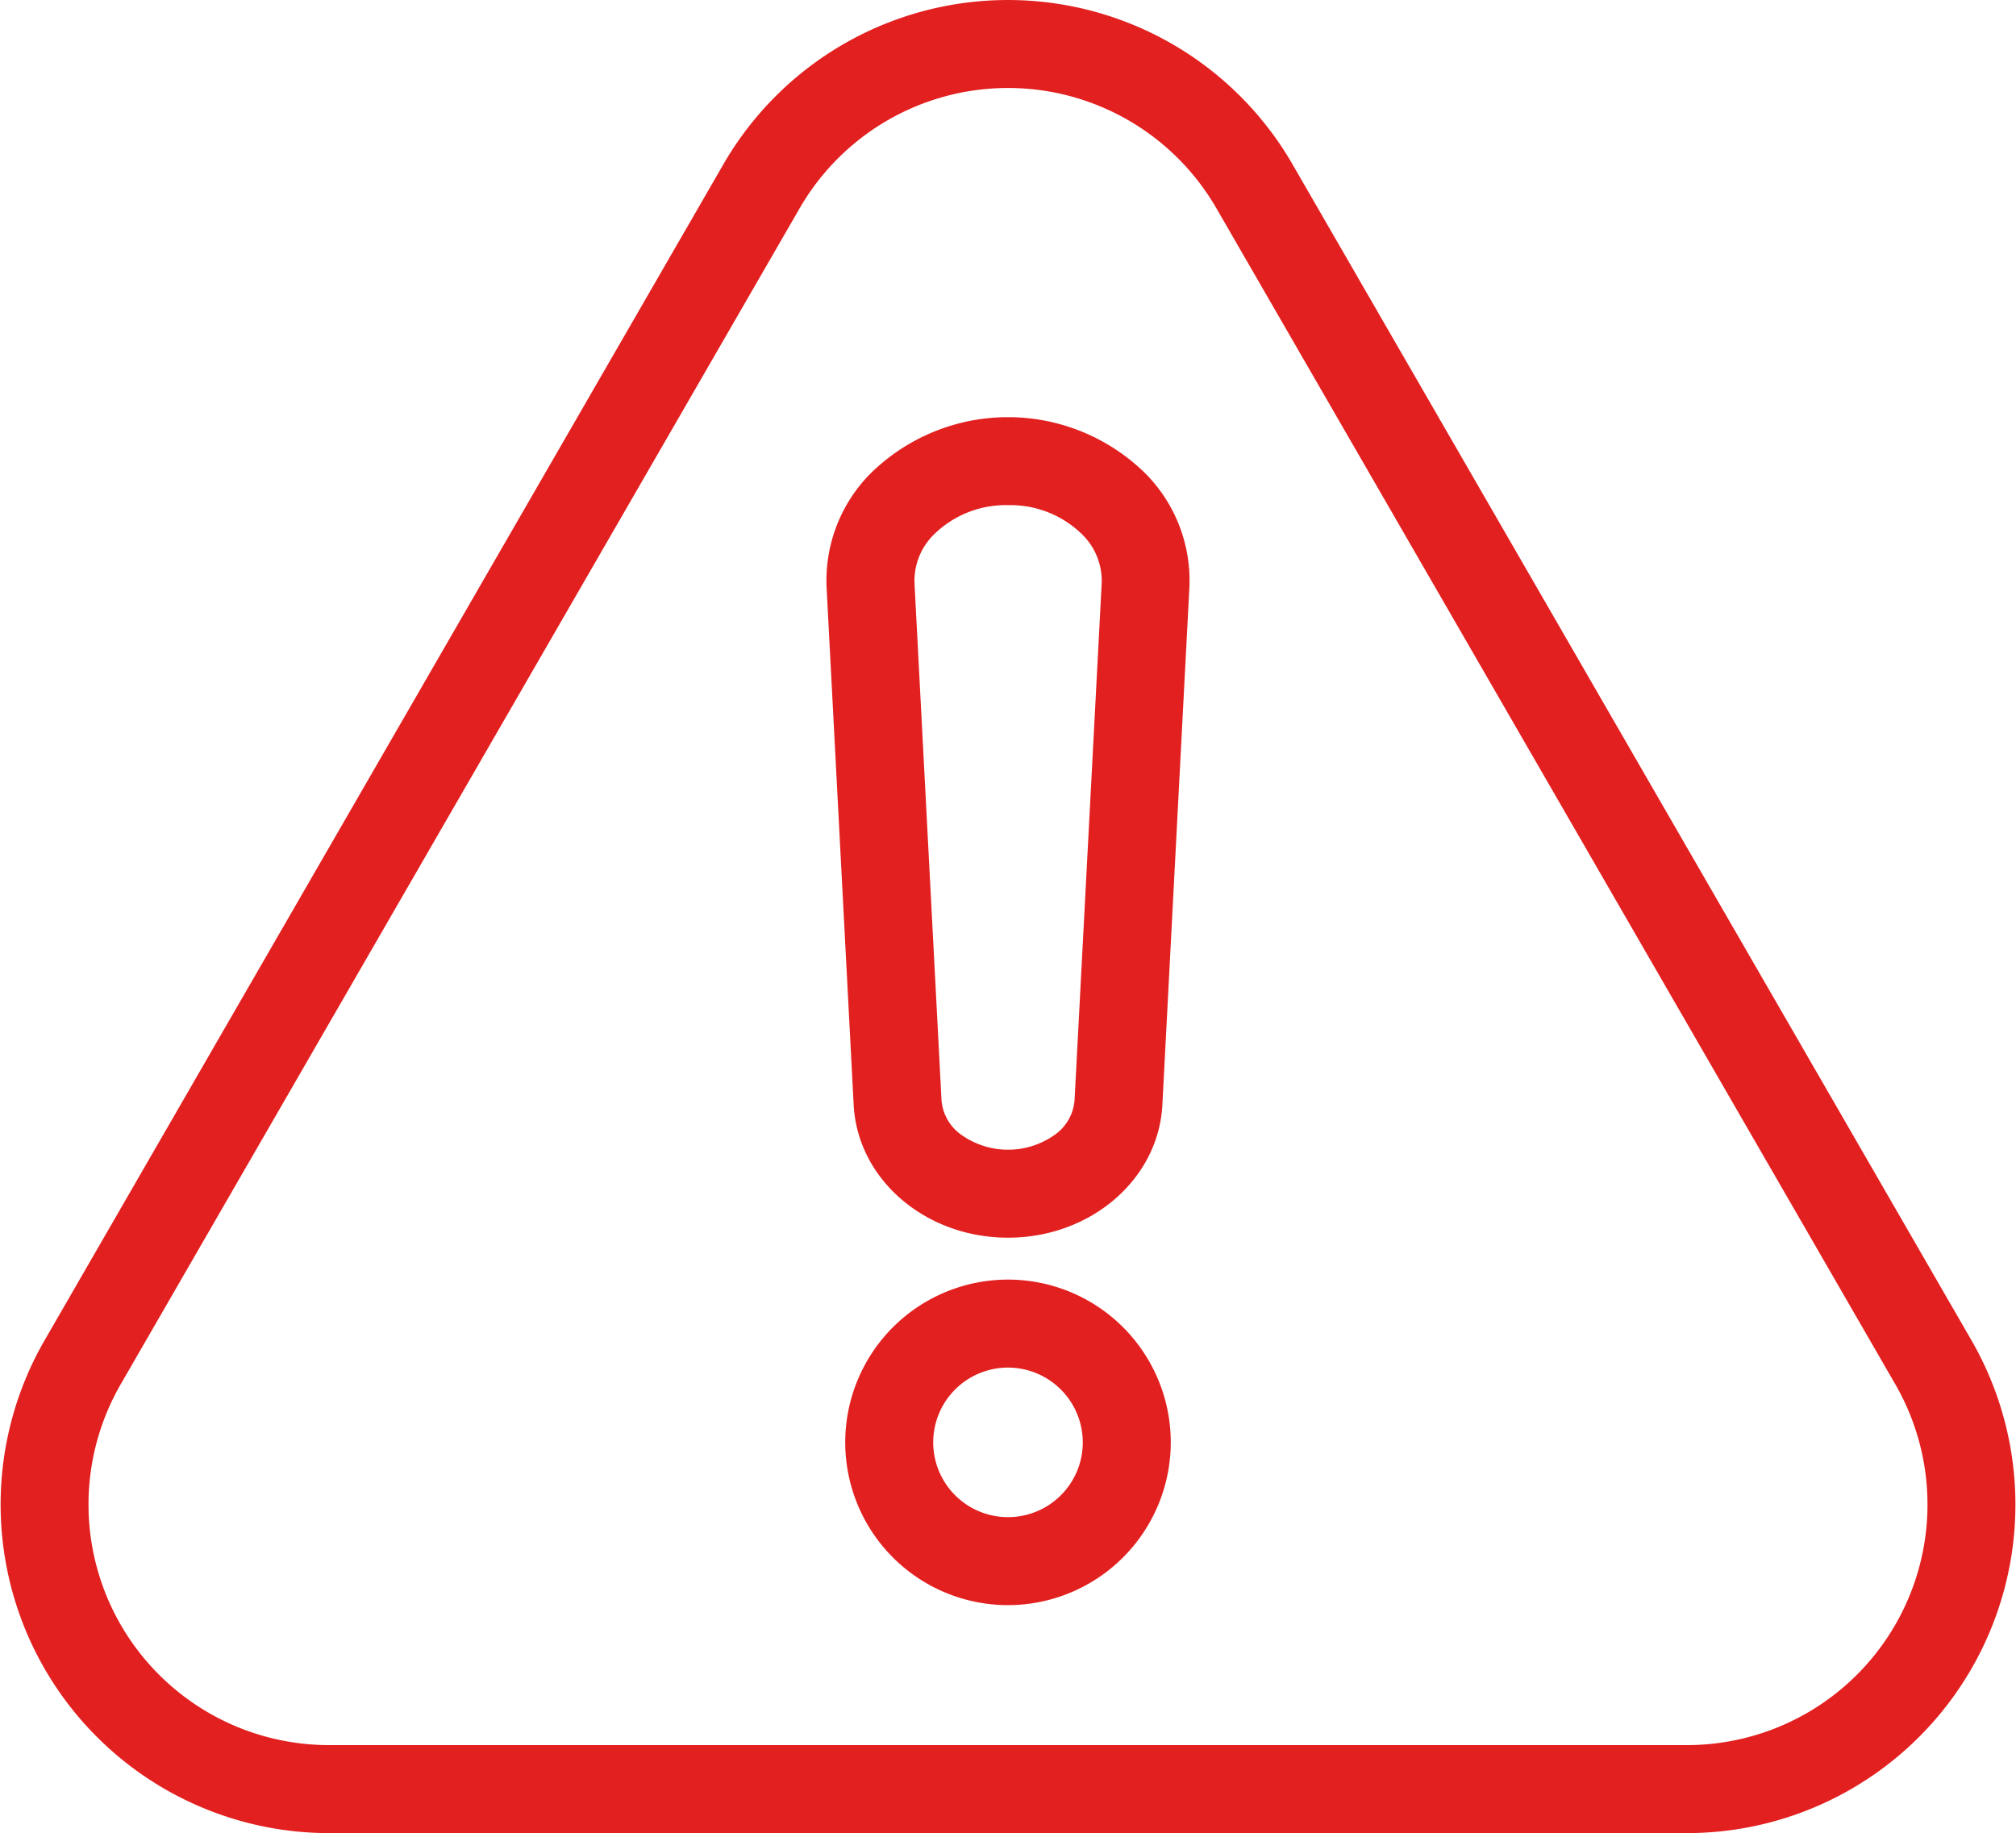
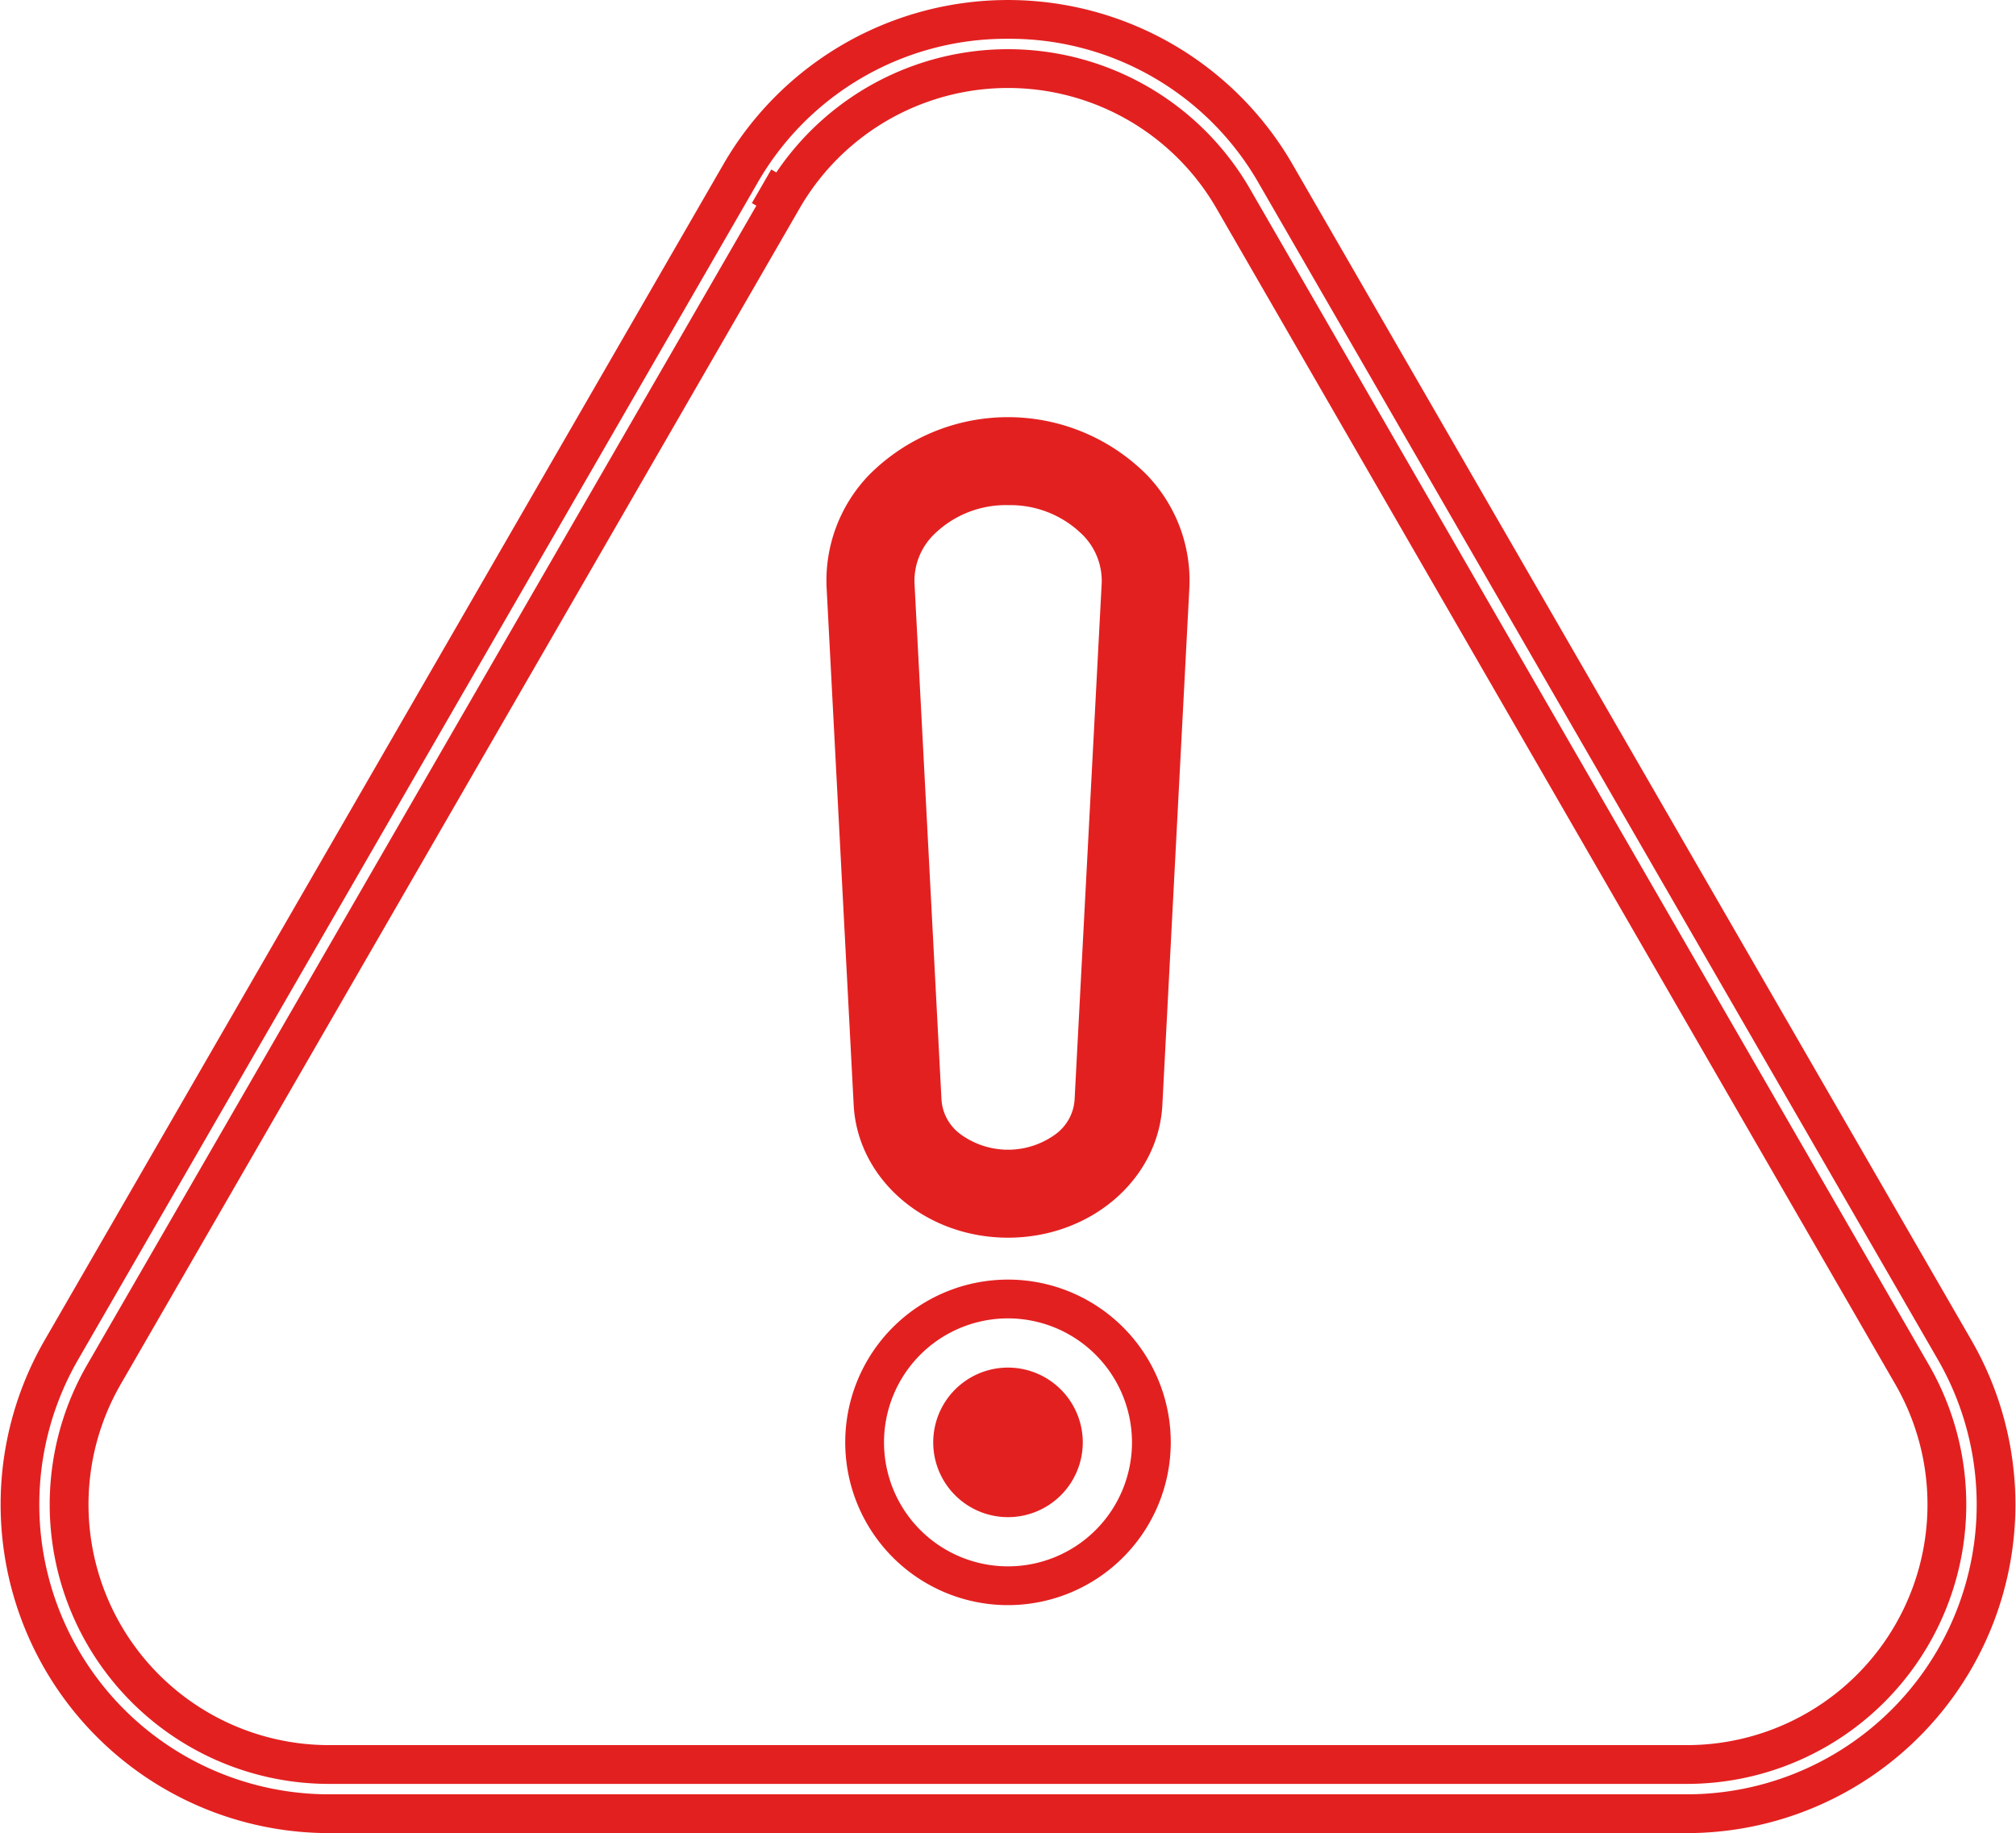
<svg xmlns="http://www.w3.org/2000/svg" width="103.956" height="94.522" viewBox="0 0 103.956 94.522">
  <g transform="translate(-540.998 -6178)">
    <path d="M58.755,65.746c-3.731,0-6.788-2.592-6.961-5.9L50.4,33.172a6.848,6.848,0,0,1,1.943-5.094,9.1,9.1,0,0,1,12.822,0,6.851,6.851,0,0,1,1.945,5.1l-1.4,26.674c-.173,3.308-3.23,5.9-6.96,5.9m0-37.772a6.283,6.283,0,0,0-4.571,1.85,4.334,4.334,0,0,0-1.251,3.215l1.394,26.675c.1,1.96,2.047,3.5,4.427,3.5s4.324-1.535,4.426-3.5l1.4-26.674a4.338,4.338,0,0,0-1.252-3.216,6.281,6.281,0,0,0-4.57-1.85" transform="translate(534.222 6175.074)" fill="#e32020" />
    <path d="M58.755,66.746c-4.263,0-7.759-3.008-7.959-6.848L49.4,33.224a7.839,7.839,0,0,1,2.217-5.835,10.1,10.1,0,0,1,14.272,0,7.842,7.842,0,0,1,2.218,5.835L66.714,59.9C66.513,63.738,63.018,66.746,58.755,66.746Zm0-40.309a7.827,7.827,0,0,0-5.686,2.329A5.858,5.858,0,0,0,51.4,33.12l1.394,26.674c.145,2.777,2.764,4.952,5.962,4.952s5.816-2.175,5.961-4.952l1.4-26.674a5.861,5.861,0,0,0-1.672-4.354A7.825,7.825,0,0,0,58.755,26.437Zm0,37.772c-2.912,0-5.3-1.952-5.426-4.443L51.935,33.092a5.324,5.324,0,0,1,1.524-3.956,7.567,7.567,0,0,1,10.592,0,5.326,5.326,0,0,1,1.525,3.956l-1.4,26.675C64.05,62.258,61.667,64.209,58.755,64.209Zm0-35.236a5.28,5.28,0,0,0-3.845,1.538,3.346,3.346,0,0,0-.978,2.475l1.394,26.675a2.41,2.41,0,0,0,.98,1.75,4.156,4.156,0,0,0,4.9,0,2.41,2.41,0,0,0,.98-1.75l1.4-26.674a3.348,3.348,0,0,0-.978-2.475A5.28,5.28,0,0,0,58.755,28.974Z" transform="translate(534.222 6175.074)" fill="#e32020" />
    <g transform="translate(541.999 6179)">
-       <path d="M85.983,92.522H15.969A15.944,15.944,0,0,1,2.161,68.606L37.169,7.972a15.944,15.944,0,0,1,27.615,0L99.791,68.606A15.944,15.944,0,0,1,85.983,92.522M38.267,8.606l1.1.634L4.357,69.875a13.407,13.407,0,0,0,11.612,20.11H85.983a13.407,13.407,0,0,0,11.611-20.11L62.588,9.24a13.408,13.408,0,0,0-23.222,0Z" transform="translate(0.001 0)" fill="#e32020" />
      <path d="M85.983,93.522H15.969A16.944,16.944,0,0,1,1.3,68.106L36.3,7.472a16.944,16.944,0,0,1,29.347,0l35.007,60.634A16.944,16.944,0,0,1,85.983,93.522ZM50.976,1A14.791,14.791,0,0,0,38.035,8.472L3.027,69.106A14.944,14.944,0,0,0,15.969,91.522H85.983A14.944,14.944,0,0,0,98.925,69.106L63.918,8.472A14.791,14.791,0,0,0,50.976,1ZM85.983,90.985H15.969A14.407,14.407,0,0,1,3.491,69.375L38,9.606l-.232-.134,1-1.732.261.151a14.409,14.409,0,0,1,24.425.849L98.46,69.375a14.407,14.407,0,0,1-12.477,21.61ZM39.732,10.606,5.224,70.375a12.407,12.407,0,0,0,10.746,18.61H85.983a12.407,12.407,0,0,0,10.745-18.61L61.722,9.74a12.408,12.408,0,0,0-21.49,0l-.5.866Z" transform="translate(0.001 0)" fill="#e32020" />
-       <path d="M58.932,92.81a7.393,7.393,0,1,1,7.393-7.393,7.4,7.4,0,0,1-7.393,7.393m0-12.249a4.856,4.856,0,1,0,4.856,4.857,4.862,4.862,0,0,0-4.856-4.857" transform="translate(-7.955 -12.043)" fill="#e32020" />
-       <path d="M58.932,93.81a8.393,8.393,0,1,1,8.393-8.393A8.4,8.4,0,0,1,58.932,93.81Zm0-14.786a6.393,6.393,0,1,0,6.393,6.393A6.4,6.4,0,0,0,58.932,79.024Zm0,12.249a5.856,5.856,0,1,1,5.856-5.856A5.863,5.863,0,0,1,58.932,91.273Zm0-9.712a3.856,3.856,0,1,0,3.856,3.857A3.861,3.861,0,0,0,58.932,81.561Z" transform="translate(-7.955 -12.043)" fill="#e32020" />
+       <path d="M58.932,93.81a8.393,8.393,0,1,1,8.393-8.393A8.4,8.4,0,0,1,58.932,93.81Zm0-14.786a6.393,6.393,0,1,0,6.393,6.393A6.4,6.4,0,0,0,58.932,79.024Zm0,12.249A5.863,5.863,0,0,1,58.932,91.273Zm0-9.712a3.856,3.856,0,1,0,3.856,3.857A3.861,3.861,0,0,0,58.932,81.561Z" transform="translate(-7.955 -12.043)" fill="#e32020" />
    </g>
  </g>
</svg>